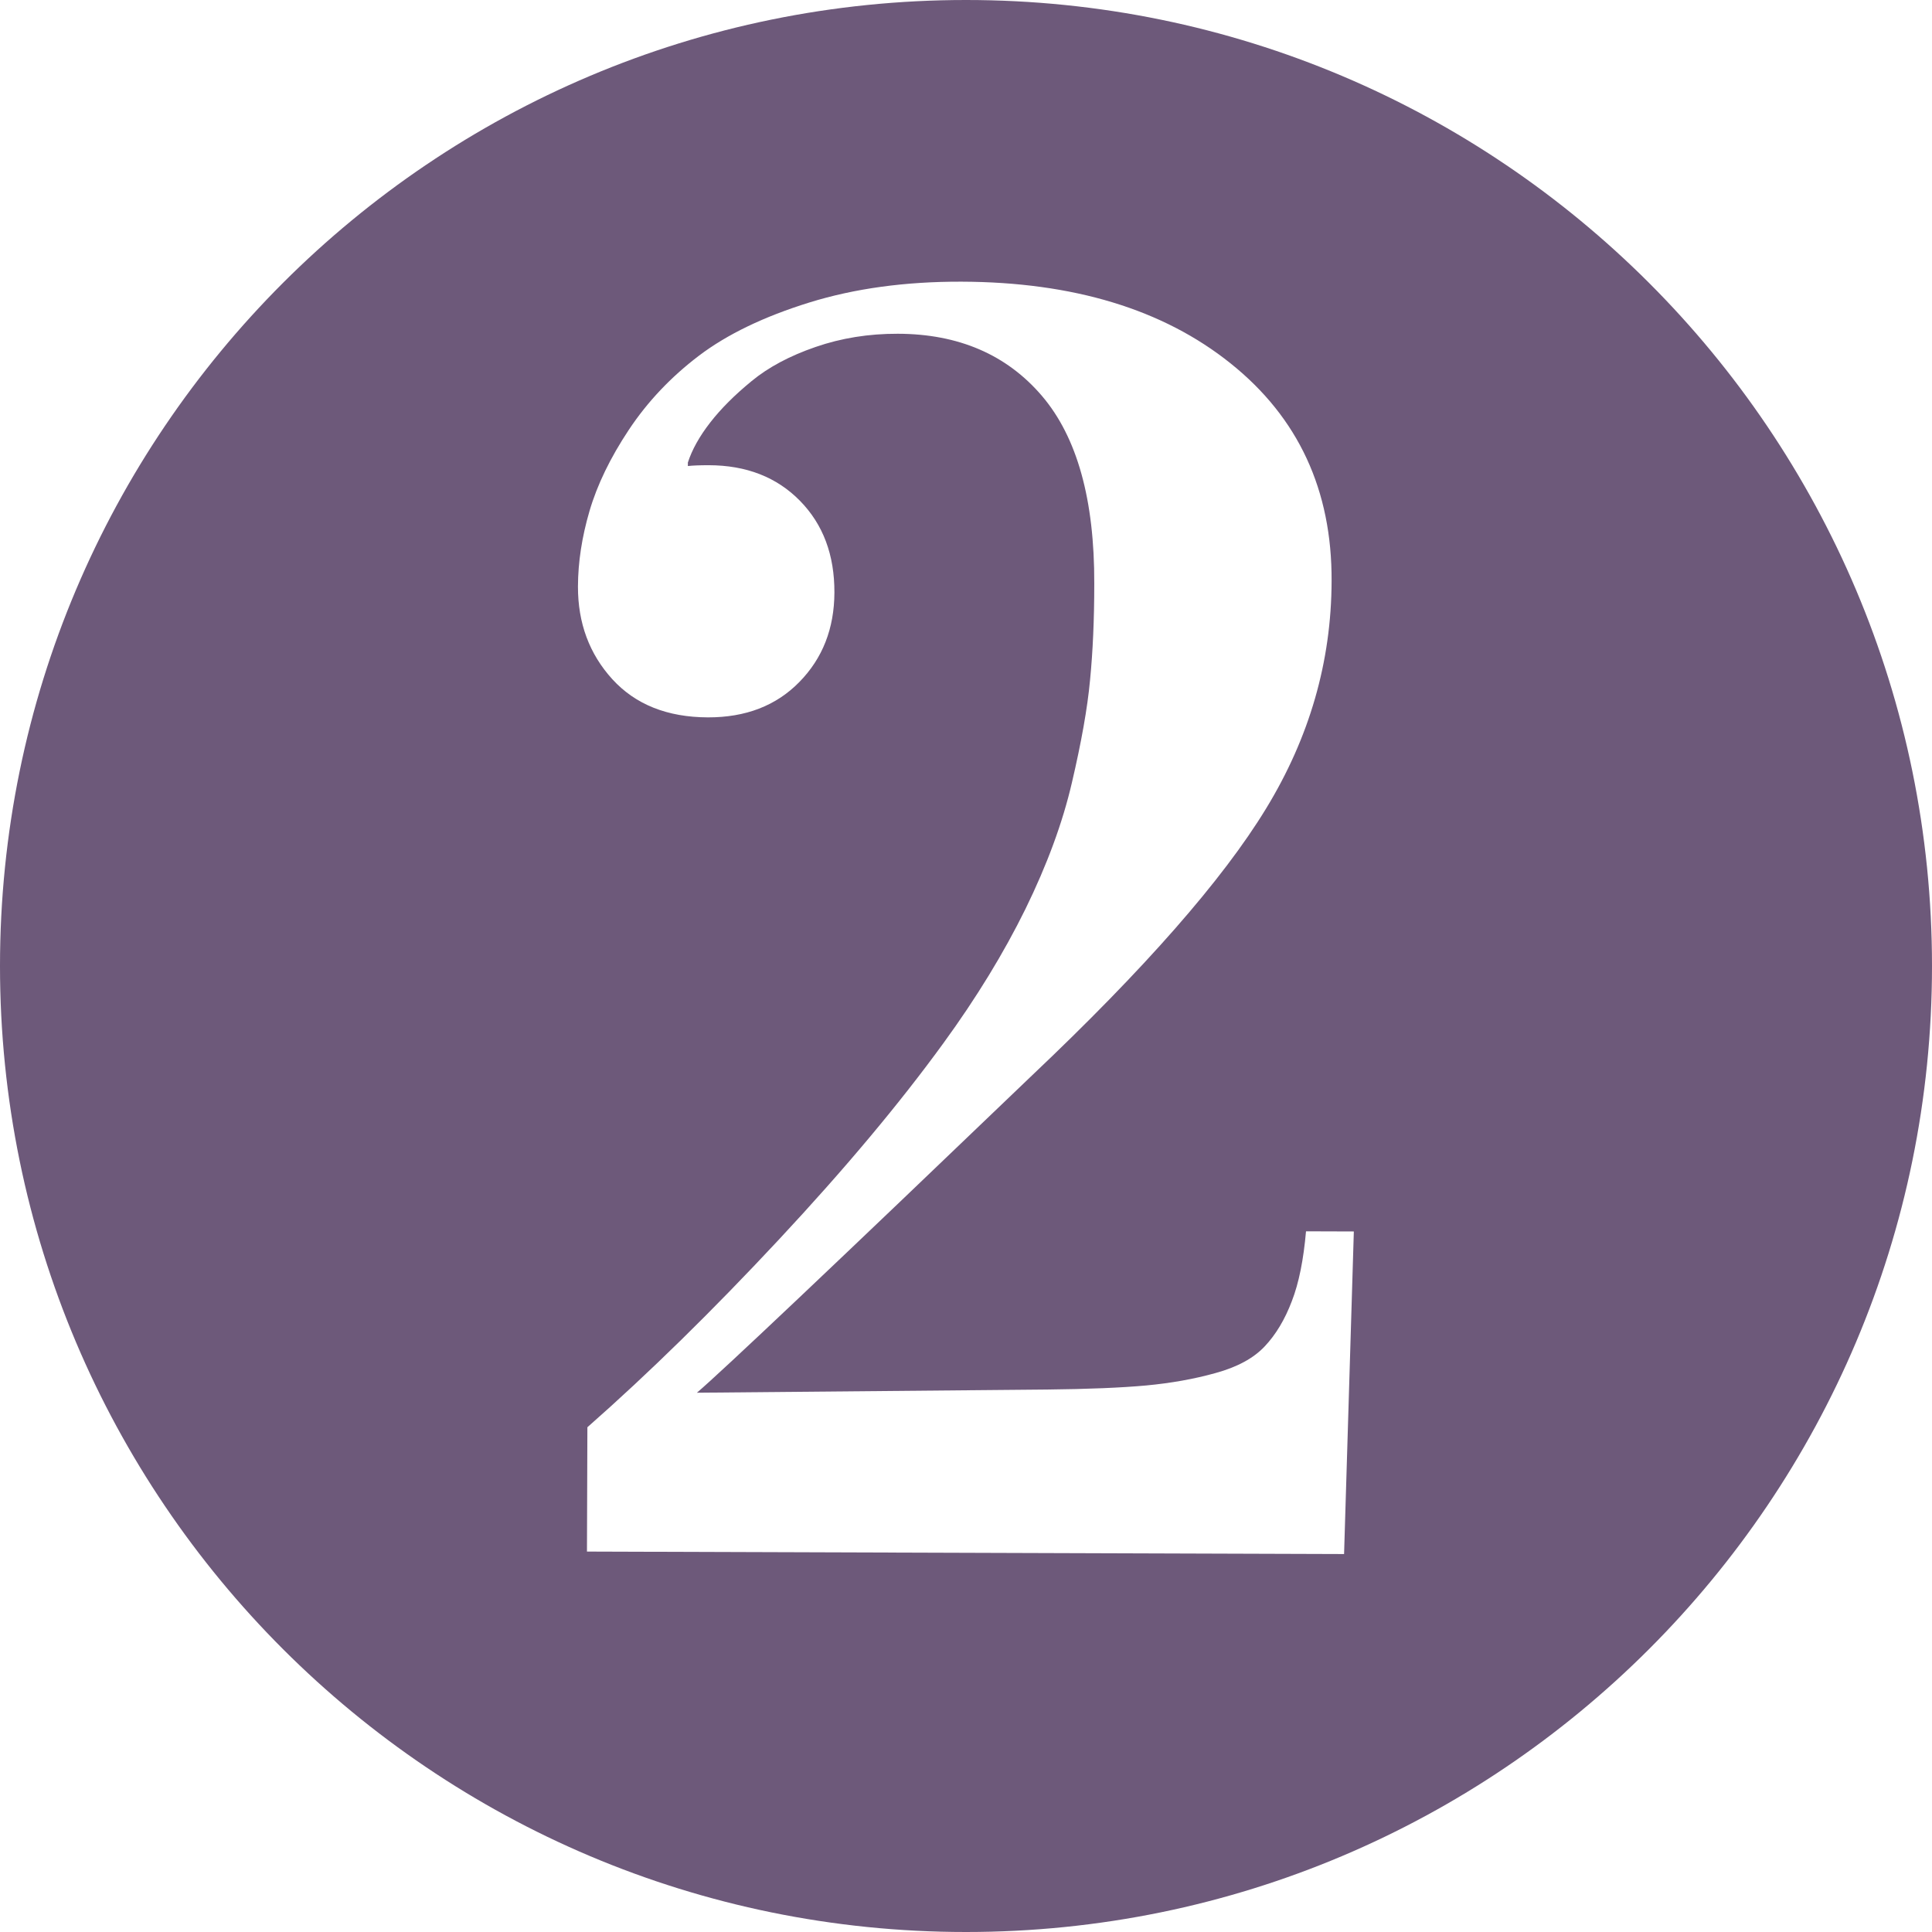
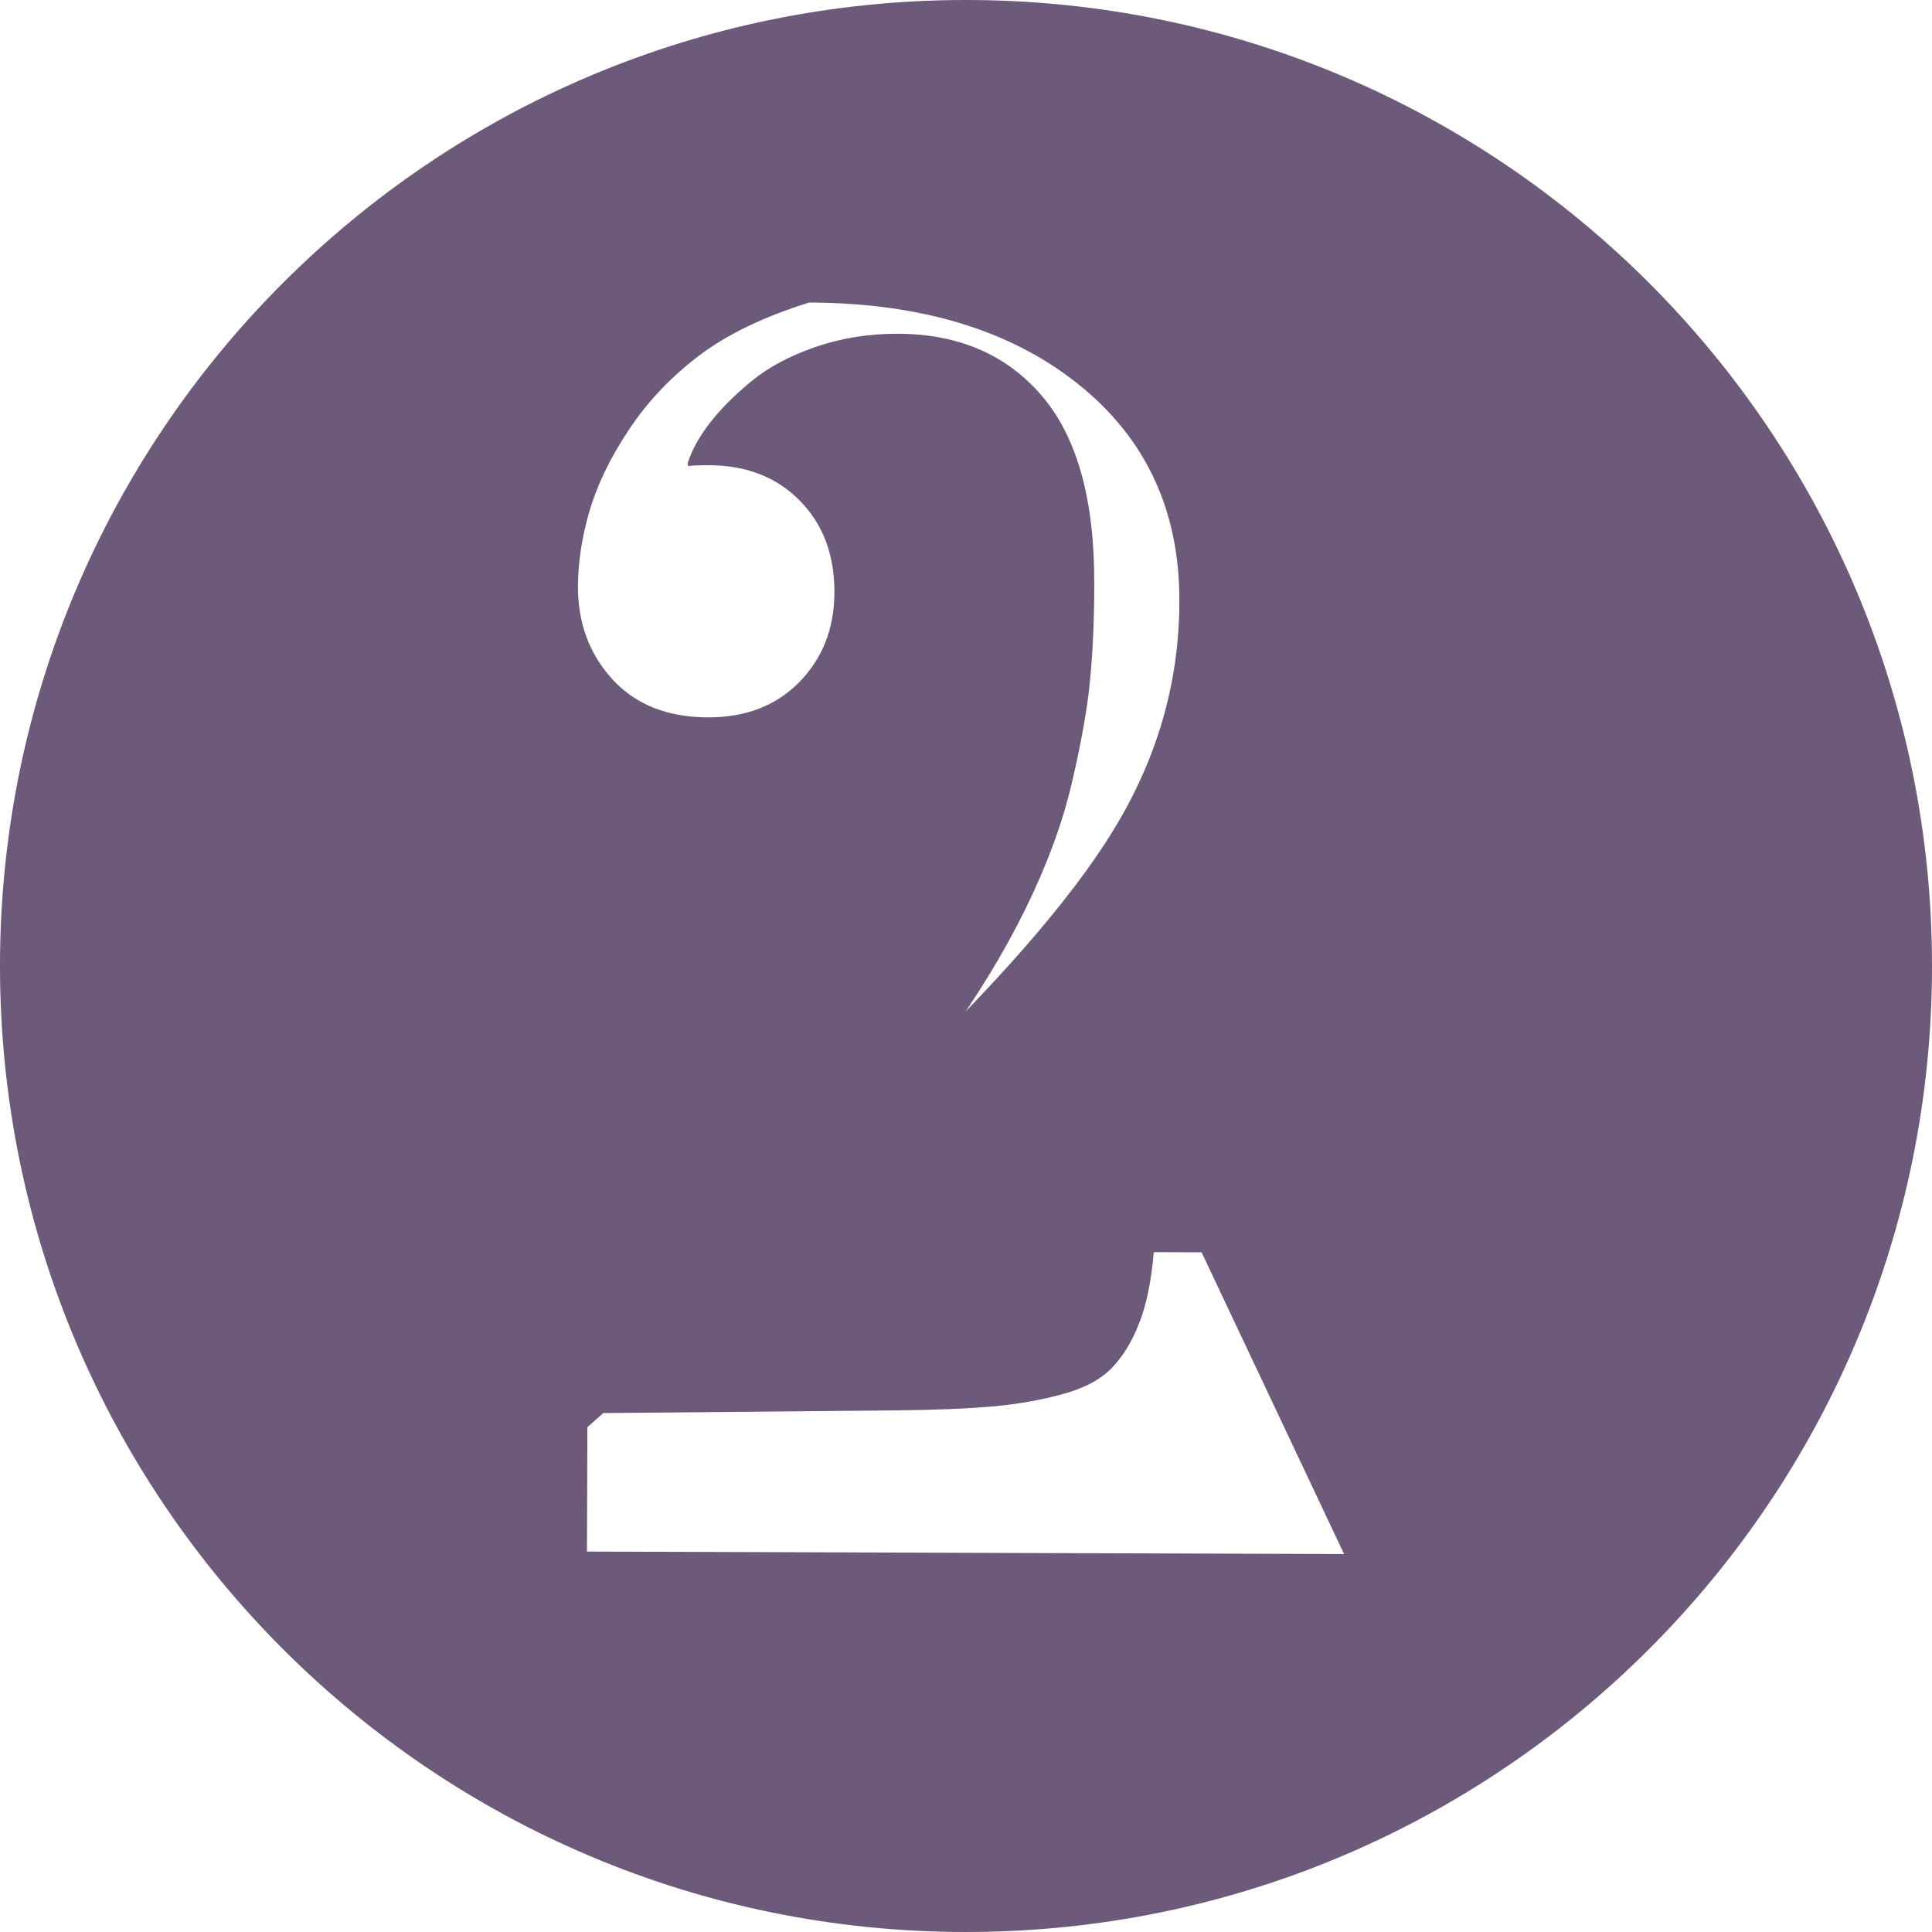
<svg xmlns="http://www.w3.org/2000/svg" enable-background="new 0 0 100 100" fill="#000000" height="100px" id="Layer_1" version="1.1" viewBox="0 0 100 100" width="100px" x="0px" xml:space="preserve" y="0px">
  <g id="change1">
-     <path d="M50,0C22.386,0,0,22.386,0,50c0,27.616,22.386,50,50,50c27.616,0,50-22.384,50-50C100,22.386,77.616,0,50,0   z M69.569,80.437l-39.188-0.128l0.022-6.435c3.188-2.805,6.489-6.045,9.907-9.709c3.419-3.663,6.256-7.054,8.517-10.166   c1.718-2.358,3.135-4.684,4.253-6.956c1.113-2.276,1.92-4.455,2.403-6.54c0.487-2.081,0.803-3.851,0.938-5.306   c0.143-1.459,0.218-3.118,0.218-4.977c0.015-4.352-0.886-7.592-2.708-9.728c-1.822-2.134-4.316-3.21-7.464-3.217   c-1.502-0.004-2.92,0.223-4.251,0.683c-1.341,0.461-2.443,1.05-3.314,1.768c-0.872,0.715-1.59,1.431-2.147,2.15   c-0.557,0.717-0.939,1.408-1.151,2.064v0.182c0.238-0.027,0.601-0.043,1.08-0.043c1.95,0.004,3.521,0.619,4.72,1.84   s1.792,2.803,1.785,4.753c-0.008,1.86-0.611,3.403-1.817,4.631c-1.205,1.23-2.784,1.832-4.73,1.828   c-2.1-0.007-3.748-0.663-4.946-1.973c-1.194-1.311-1.785-2.911-1.781-4.8c0.004-1.26,0.203-2.561,0.599-3.913   c0.396-1.348,1.072-2.75,2.036-4.201s2.173-2.73,3.632-3.837c1.459-1.105,3.359-2.019,5.703-2.748   c2.339-0.726,4.969-1.088,7.879-1.08c5.786,0.019,10.437,1.429,13.932,4.231c3.502,2.8,5.25,6.559,5.227,11.267   c-0.011,4.17-1.144,8.095-3.394,11.777c-2.242,3.682-6.284,8.291-12.123,13.82c-10.23,9.813-16.011,15.281-17.334,16.413   l18.133-0.165c2.13-0.022,3.84-0.094,5.114-0.21c1.275-0.12,2.476-0.33,3.601-0.645c1.125-0.308,1.973-0.772,2.542-1.38   c0.578-0.611,1.043-1.392,1.402-2.337c0.368-0.944,0.607-2.156,0.735-3.618l2.475,0.008L69.569,80.437z" fill="#6d597a" />
+     <path d="M50,0C22.386,0,0,22.386,0,50c0,27.616,22.386,50,50,50c27.616,0,50-22.384,50-50C100,22.386,77.616,0,50,0   z M69.569,80.437l-39.188-0.128l0.022-6.435c3.188-2.805,6.489-6.045,9.907-9.709c3.419-3.663,6.256-7.054,8.517-10.166   c1.718-2.358,3.135-4.684,4.253-6.956c1.113-2.276,1.92-4.455,2.403-6.54c0.487-2.081,0.803-3.851,0.938-5.306   c0.143-1.459,0.218-3.118,0.218-4.977c0.015-4.352-0.886-7.592-2.708-9.728c-1.822-2.134-4.316-3.21-7.464-3.217   c-1.502-0.004-2.92,0.223-4.251,0.683c-1.341,0.461-2.443,1.05-3.314,1.768c-0.872,0.715-1.59,1.431-2.147,2.15   c-0.557,0.717-0.939,1.408-1.151,2.064v0.182c0.238-0.027,0.601-0.043,1.08-0.043c1.95,0.004,3.521,0.619,4.72,1.84   s1.792,2.803,1.785,4.753c-0.008,1.86-0.611,3.403-1.817,4.631c-1.205,1.23-2.784,1.832-4.73,1.828   c-2.1-0.007-3.748-0.663-4.946-1.973c-1.194-1.311-1.785-2.911-1.781-4.8c0.004-1.26,0.203-2.561,0.599-3.913   c0.396-1.348,1.072-2.75,2.036-4.201s2.173-2.73,3.632-3.837c1.459-1.105,3.359-2.019,5.703-2.748   c5.786,0.019,10.437,1.429,13.932,4.231c3.502,2.8,5.25,6.559,5.227,11.267   c-0.011,4.17-1.144,8.095-3.394,11.777c-2.242,3.682-6.284,8.291-12.123,13.82c-10.23,9.813-16.011,15.281-17.334,16.413   l18.133-0.165c2.13-0.022,3.84-0.094,5.114-0.21c1.275-0.12,2.476-0.33,3.601-0.645c1.125-0.308,1.973-0.772,2.542-1.38   c0.578-0.611,1.043-1.392,1.402-2.337c0.368-0.944,0.607-2.156,0.735-3.618l2.475,0.008L69.569,80.437z" fill="#6d597a" />
  </g>
</svg>